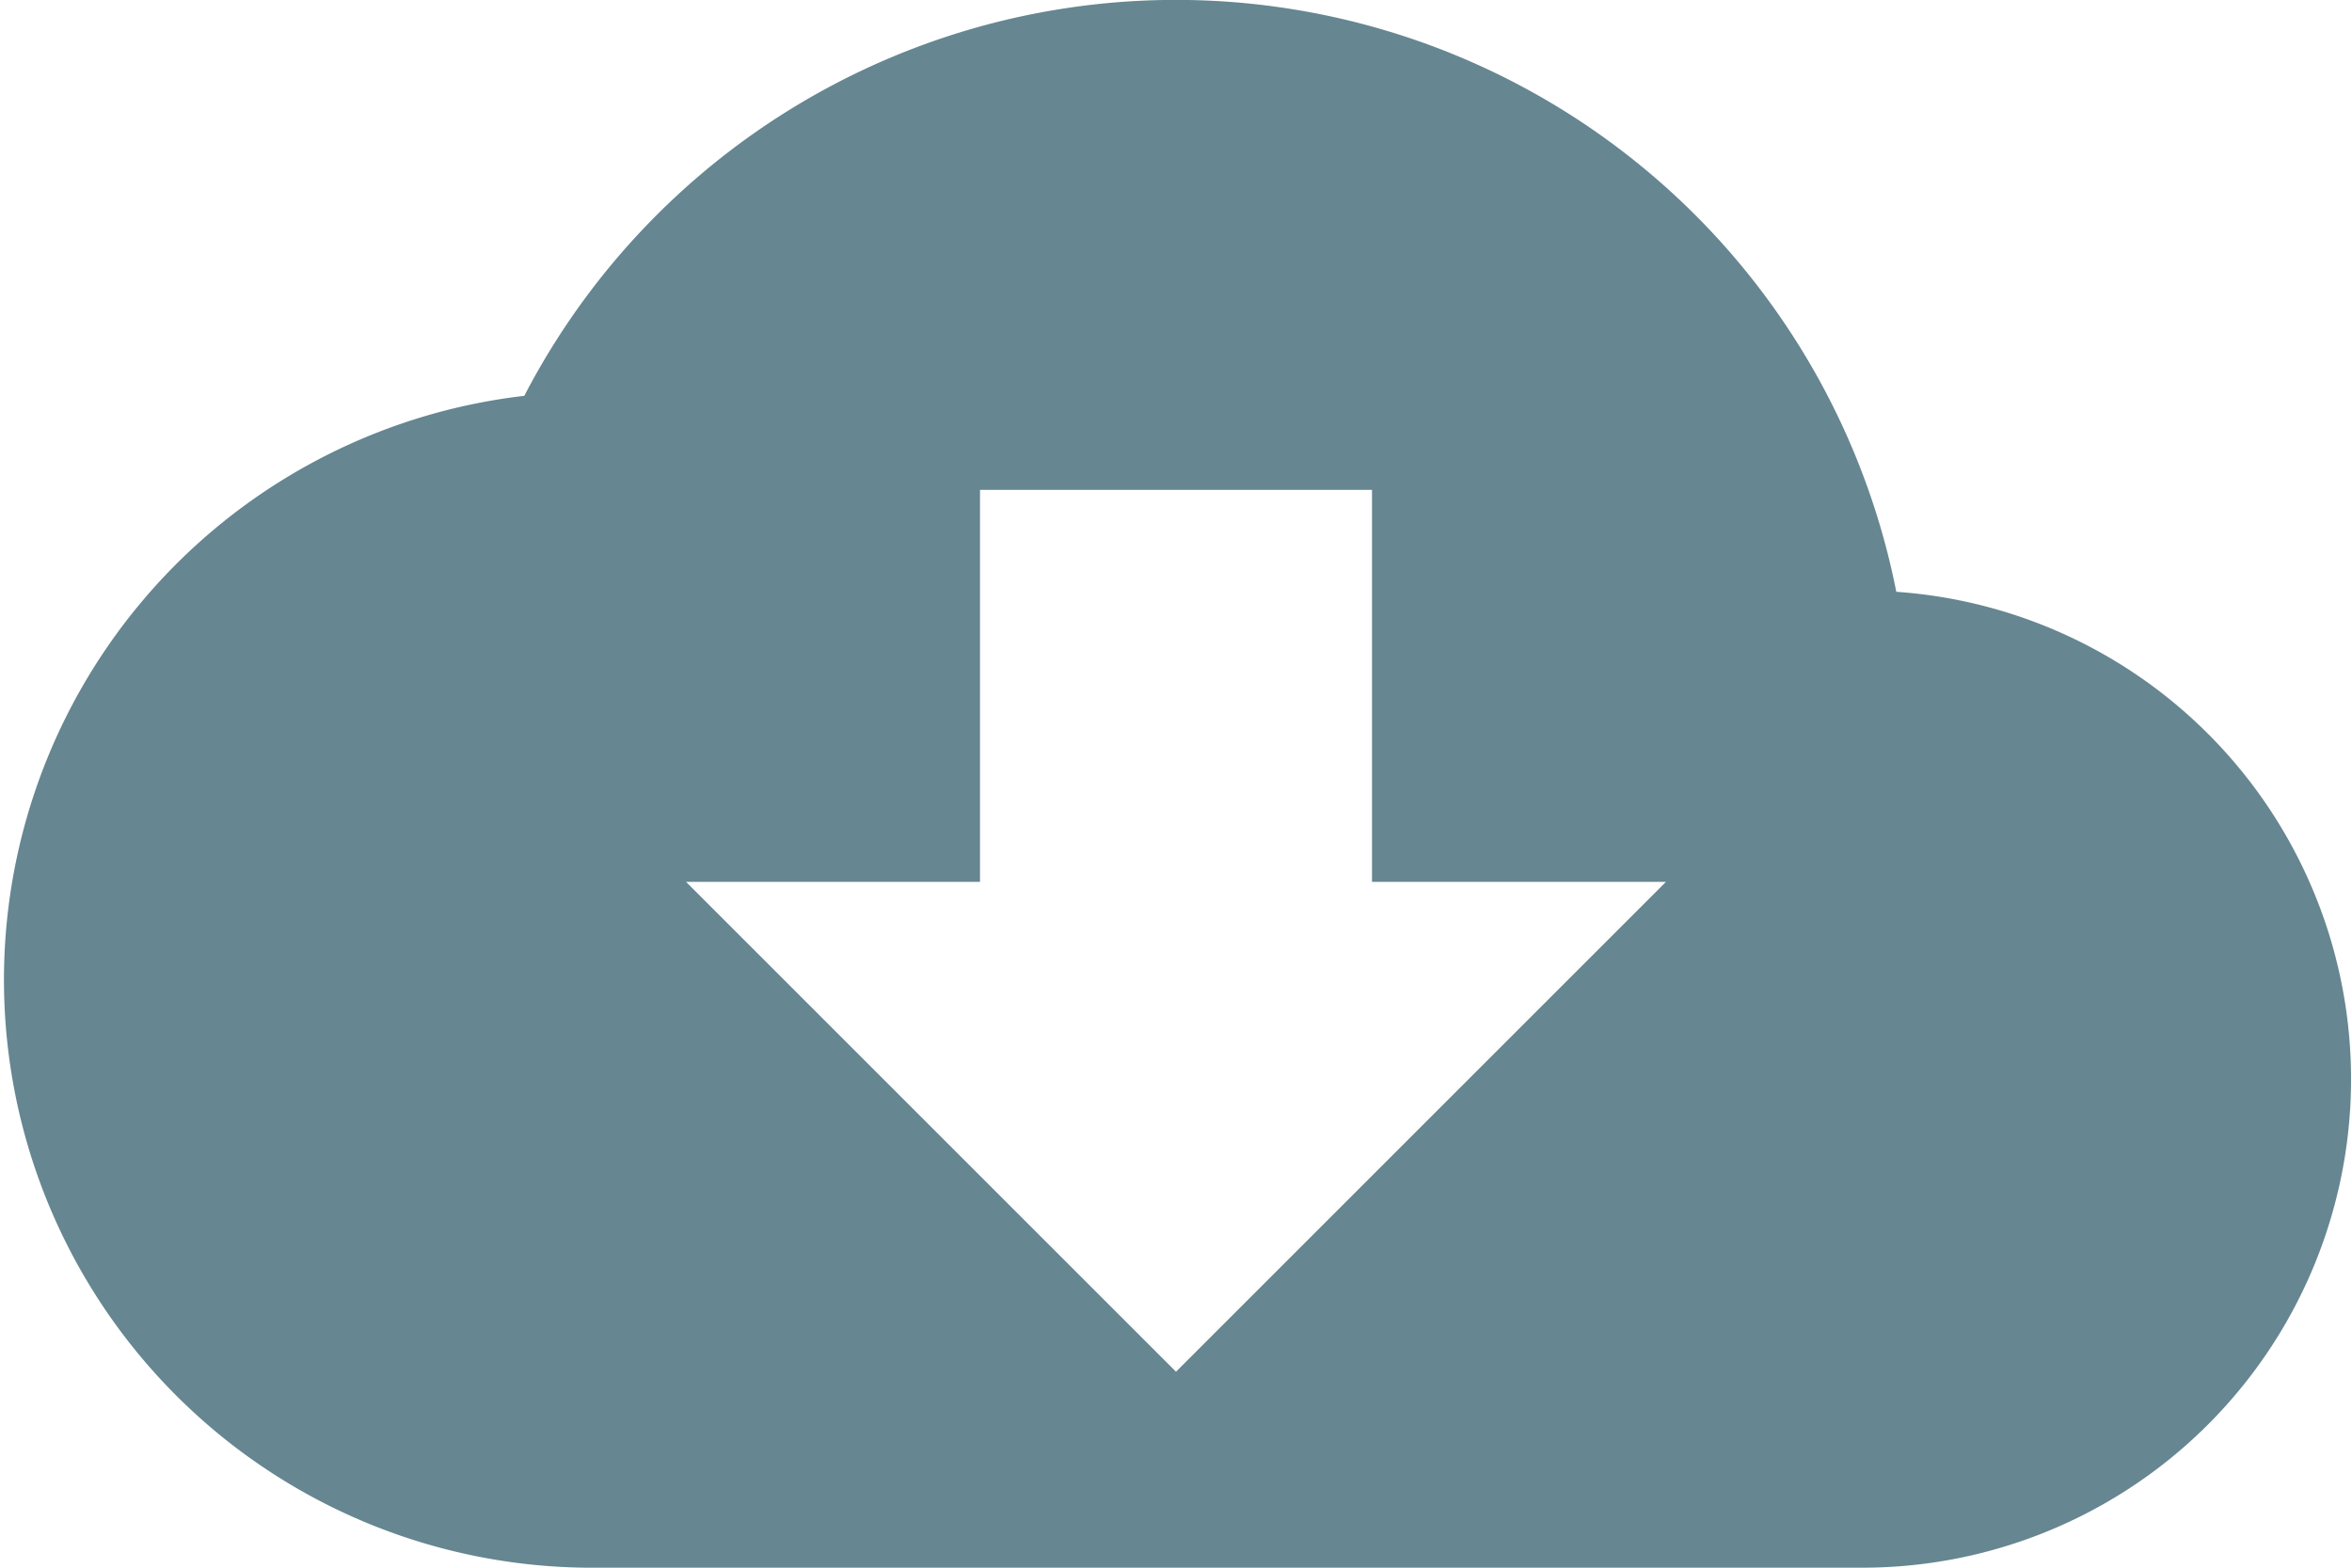
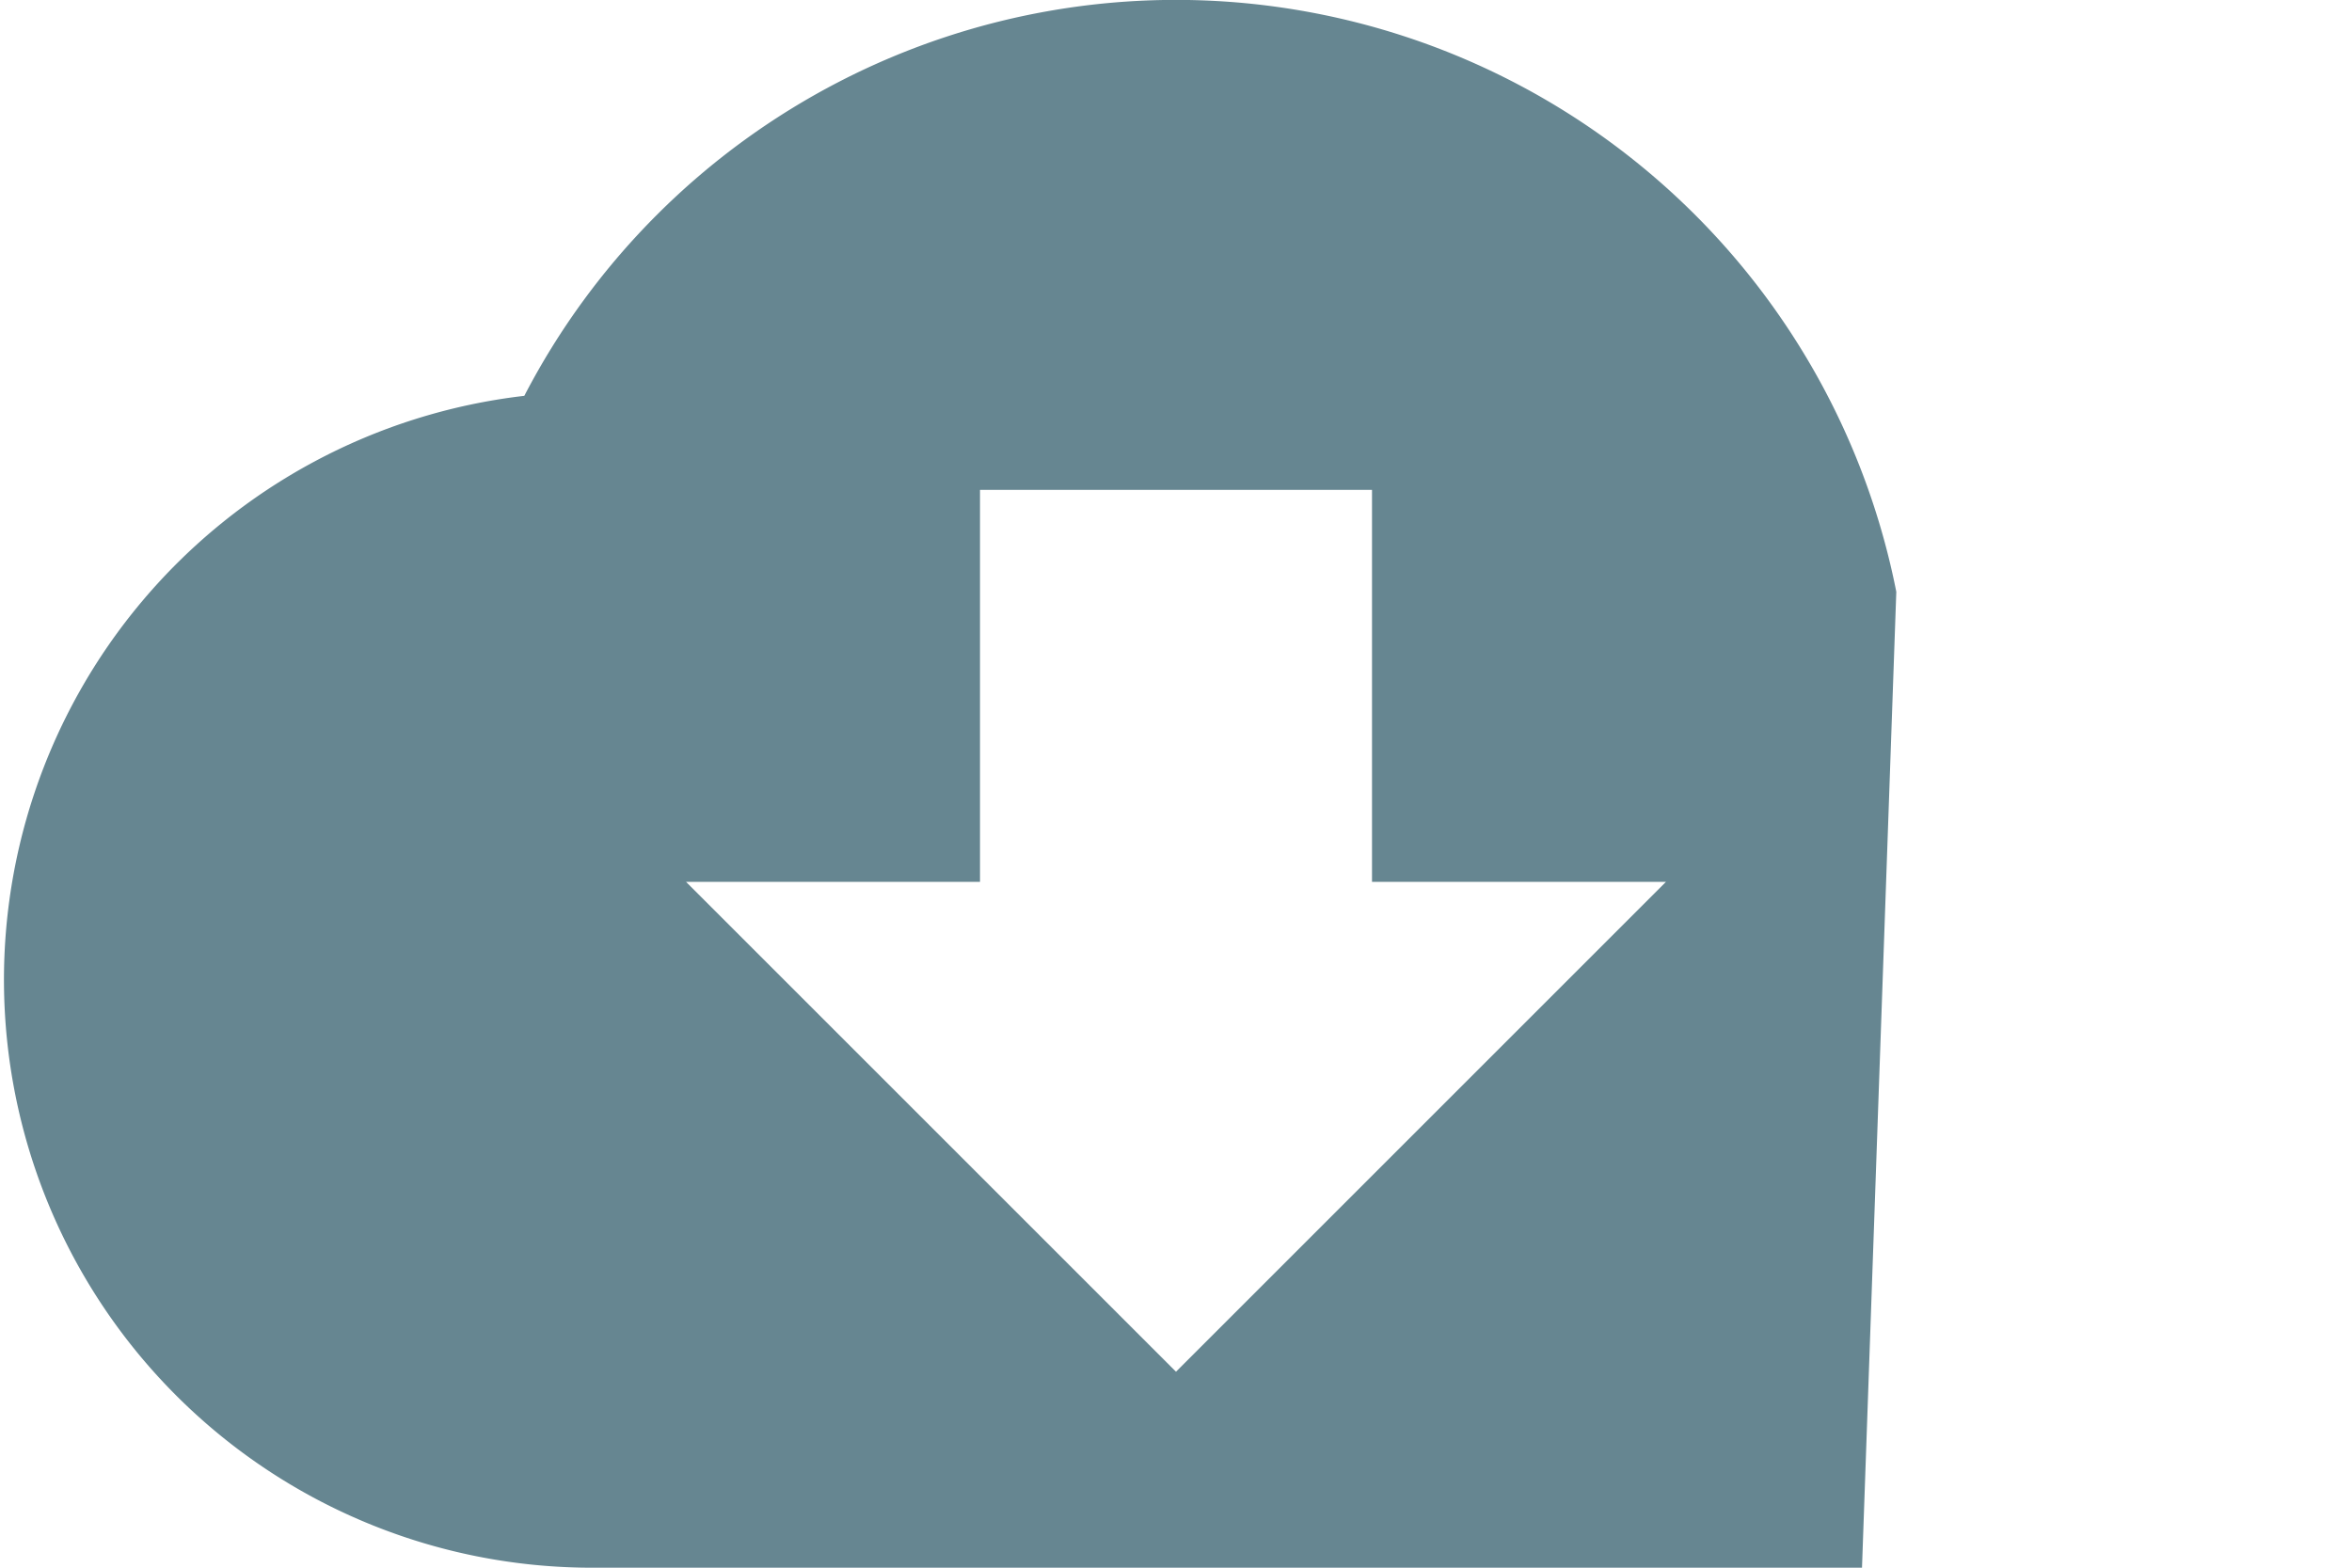
<svg xmlns="http://www.w3.org/2000/svg" width="24" height="16" viewBox="0 0 24 16">
-   <path id="Icon_material-cloud-download" data-name="Icon material-cloud-download" d="M19.35,12.04a7.492,7.492,0,0,0-14-2A6,6,0,0,0,6,22H19a4.986,4.986,0,0,0,.35-9.96ZM17,15l-5,5L7,15h3V11h4v4Z" transform="translate(0 -6)" fill="#668691" />
+   <path id="Icon_material-cloud-download" data-name="Icon material-cloud-download" d="M19.35,12.04a7.492,7.492,0,0,0-14-2A6,6,0,0,0,6,22H19ZM17,15l-5,5L7,15h3V11h4v4Z" transform="translate(0 -6)" fill="#668691" />
</svg>